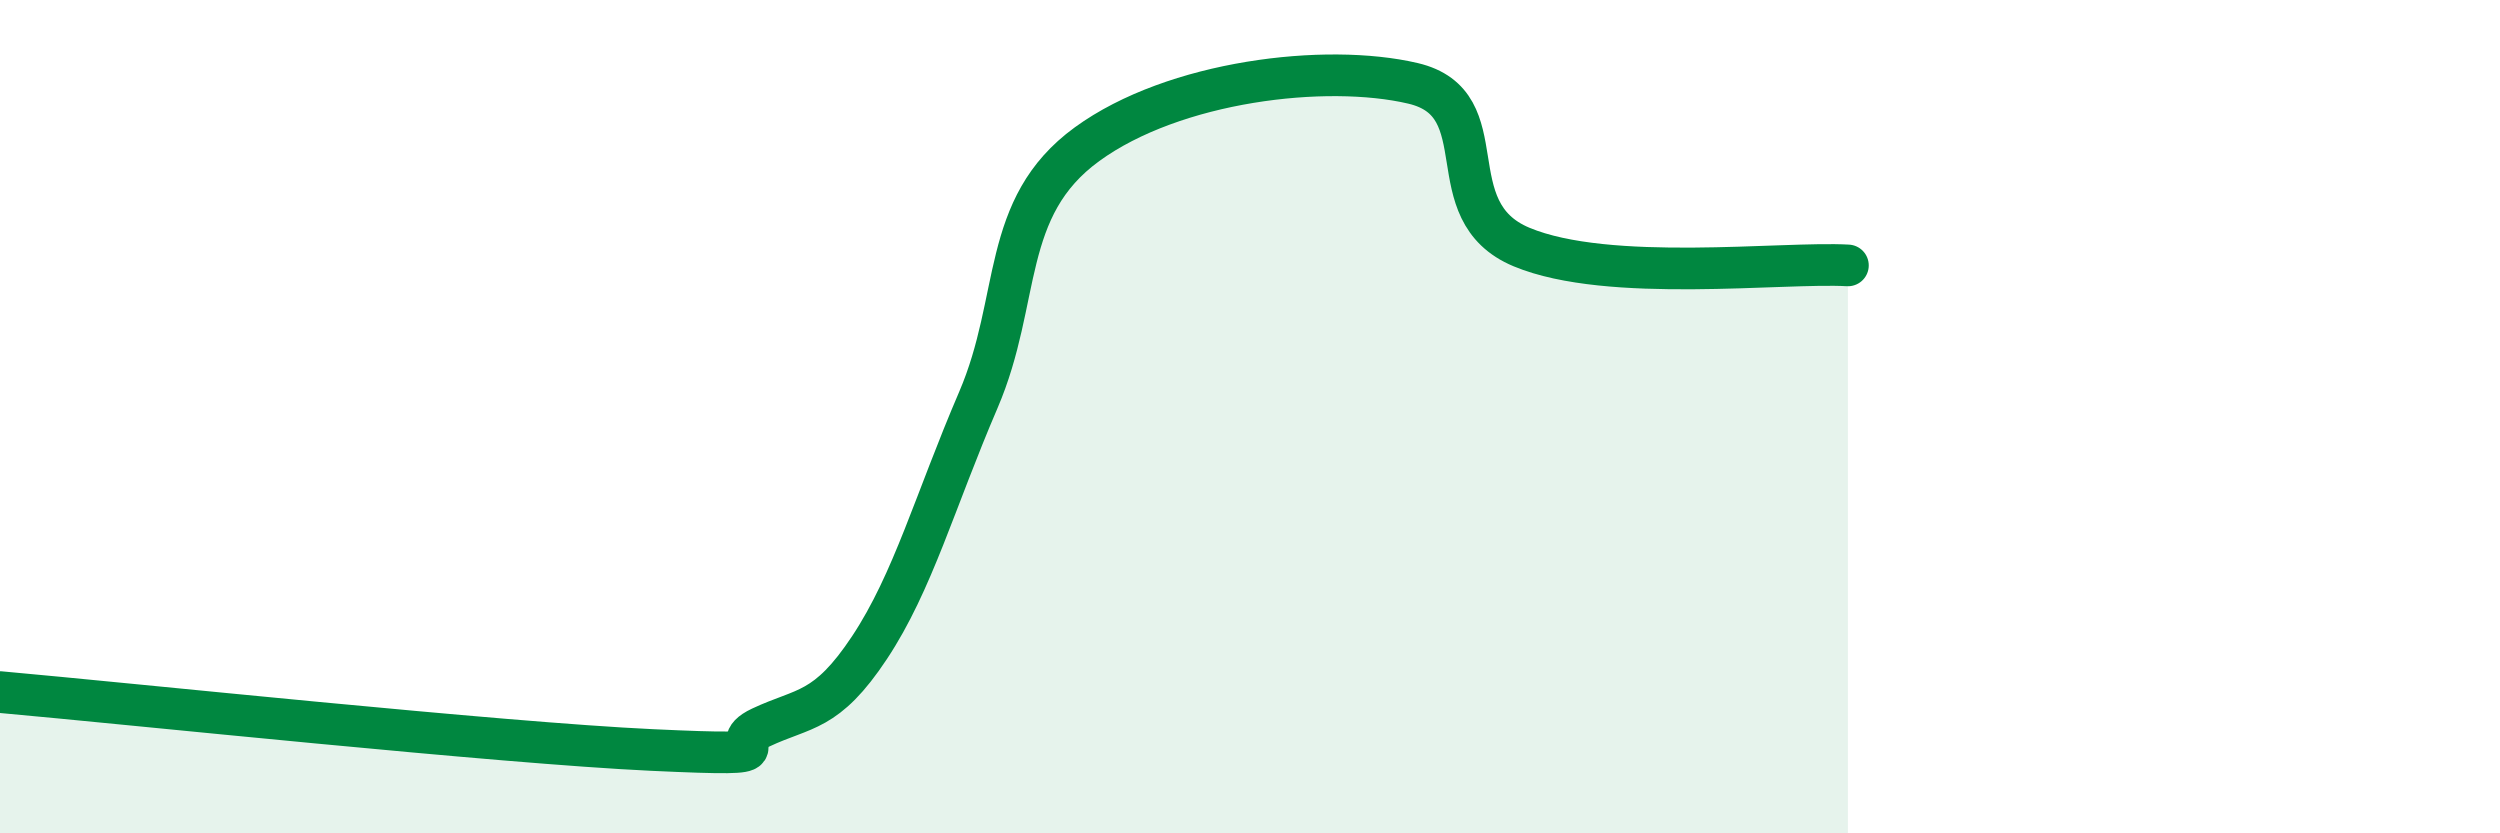
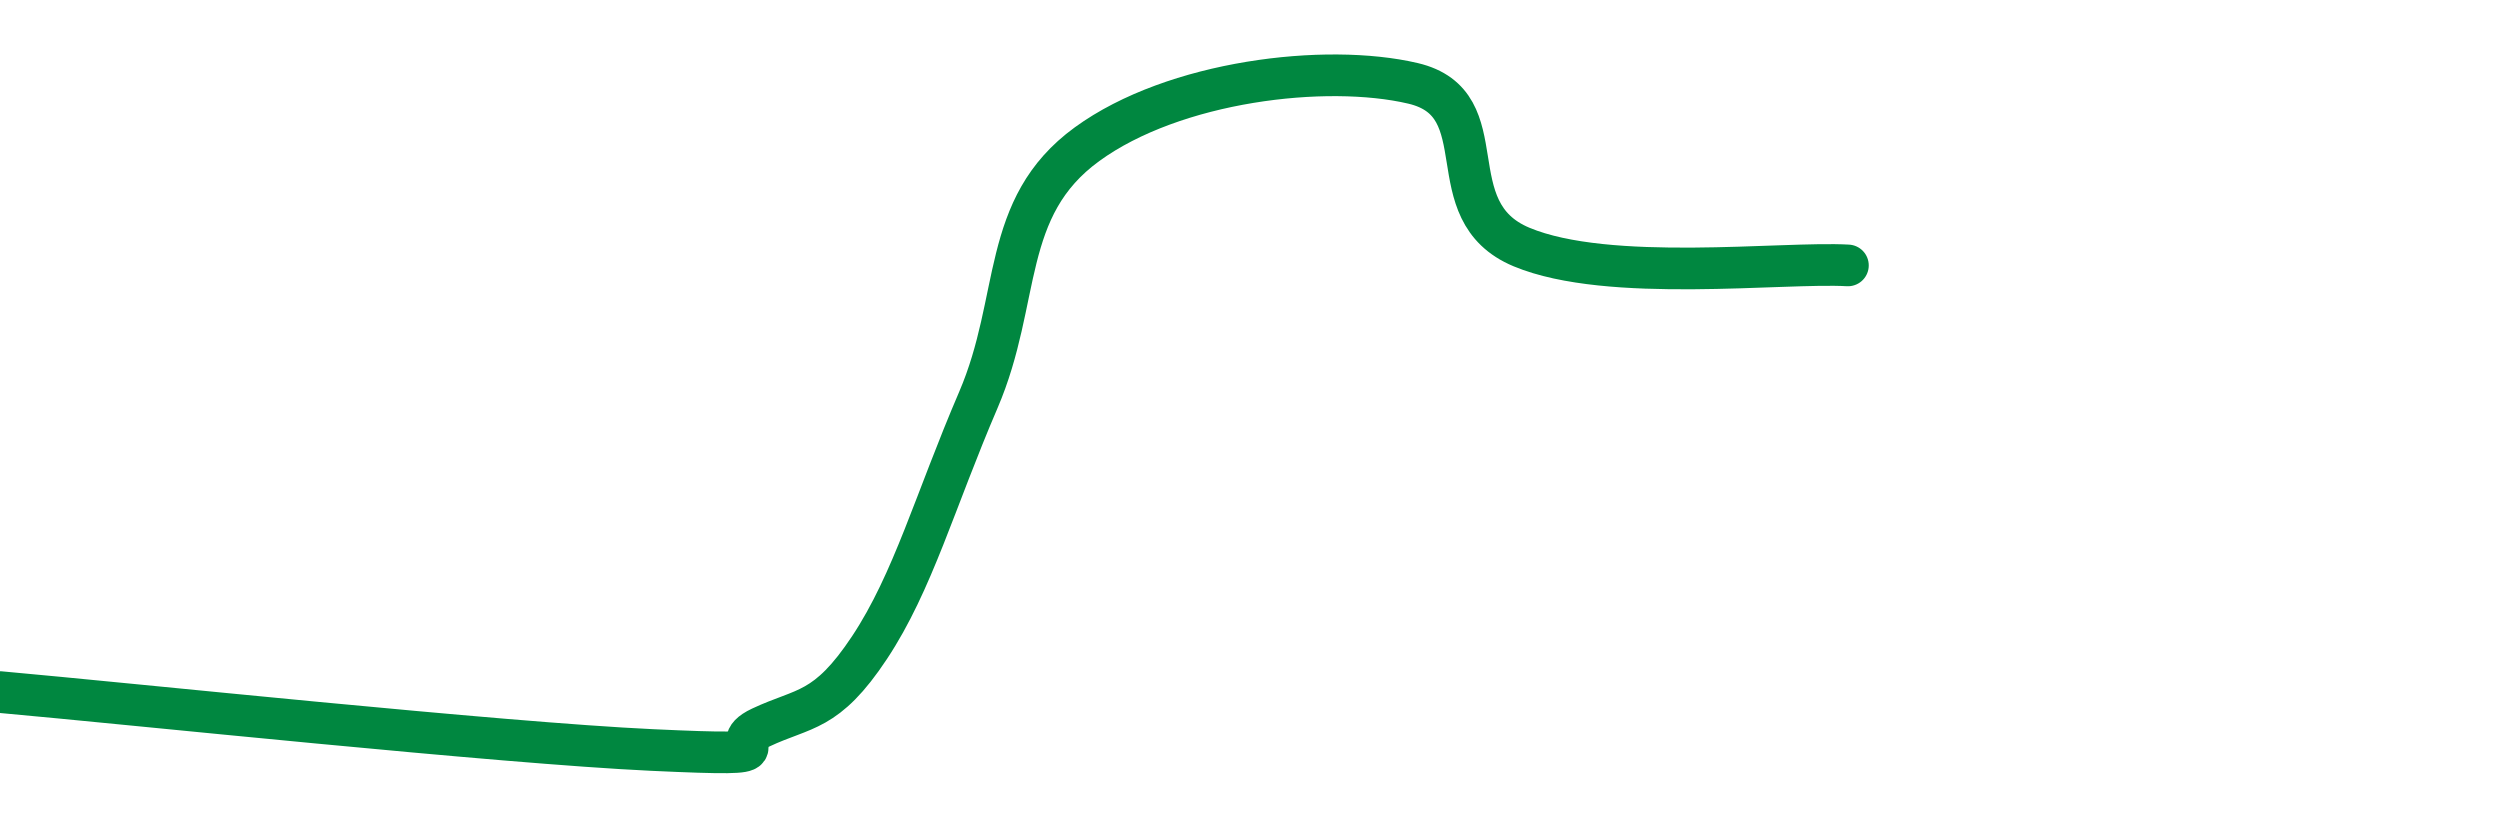
<svg xmlns="http://www.w3.org/2000/svg" width="60" height="20" viewBox="0 0 60 20">
-   <path d="M 0,16.61 C 3.13,16.89 12,17.83 15.65,18 C 19.3,18.17 17.22,17.95 18.26,17.46 C 19.3,16.97 19.83,17.11 20.87,15.54 C 21.91,13.97 22.44,12.02 23.48,9.6 C 24.52,7.18 24,4.98 26.09,3.46 C 28.18,1.94 31.82,1.51 33.91,2 C 36,2.49 34.43,5.06 36.52,5.93 C 38.61,6.8 42.78,6.28 44.35,6.37L44.35 20L0 20Z" fill="#008740" opacity="0.1" stroke-linecap="round" stroke-linejoin="round" />
  <path d="M 0,16.61 C 3.13,16.89 12,17.83 15.65,18 C 19.3,18.17 17.22,17.95 18.26,17.46 C 19.3,16.97 19.83,17.11 20.87,15.54 C 21.91,13.97 22.44,12.02 23.48,9.6 C 24.52,7.18 24,4.98 26.09,3.46 C 28.18,1.94 31.82,1.51 33.91,2 C 36,2.49 34.43,5.06 36.52,5.93 C 38.61,6.8 42.78,6.28 44.35,6.37" stroke="#008740" stroke-width="1" fill="none" stroke-linecap="round" stroke-linejoin="round" />
</svg>